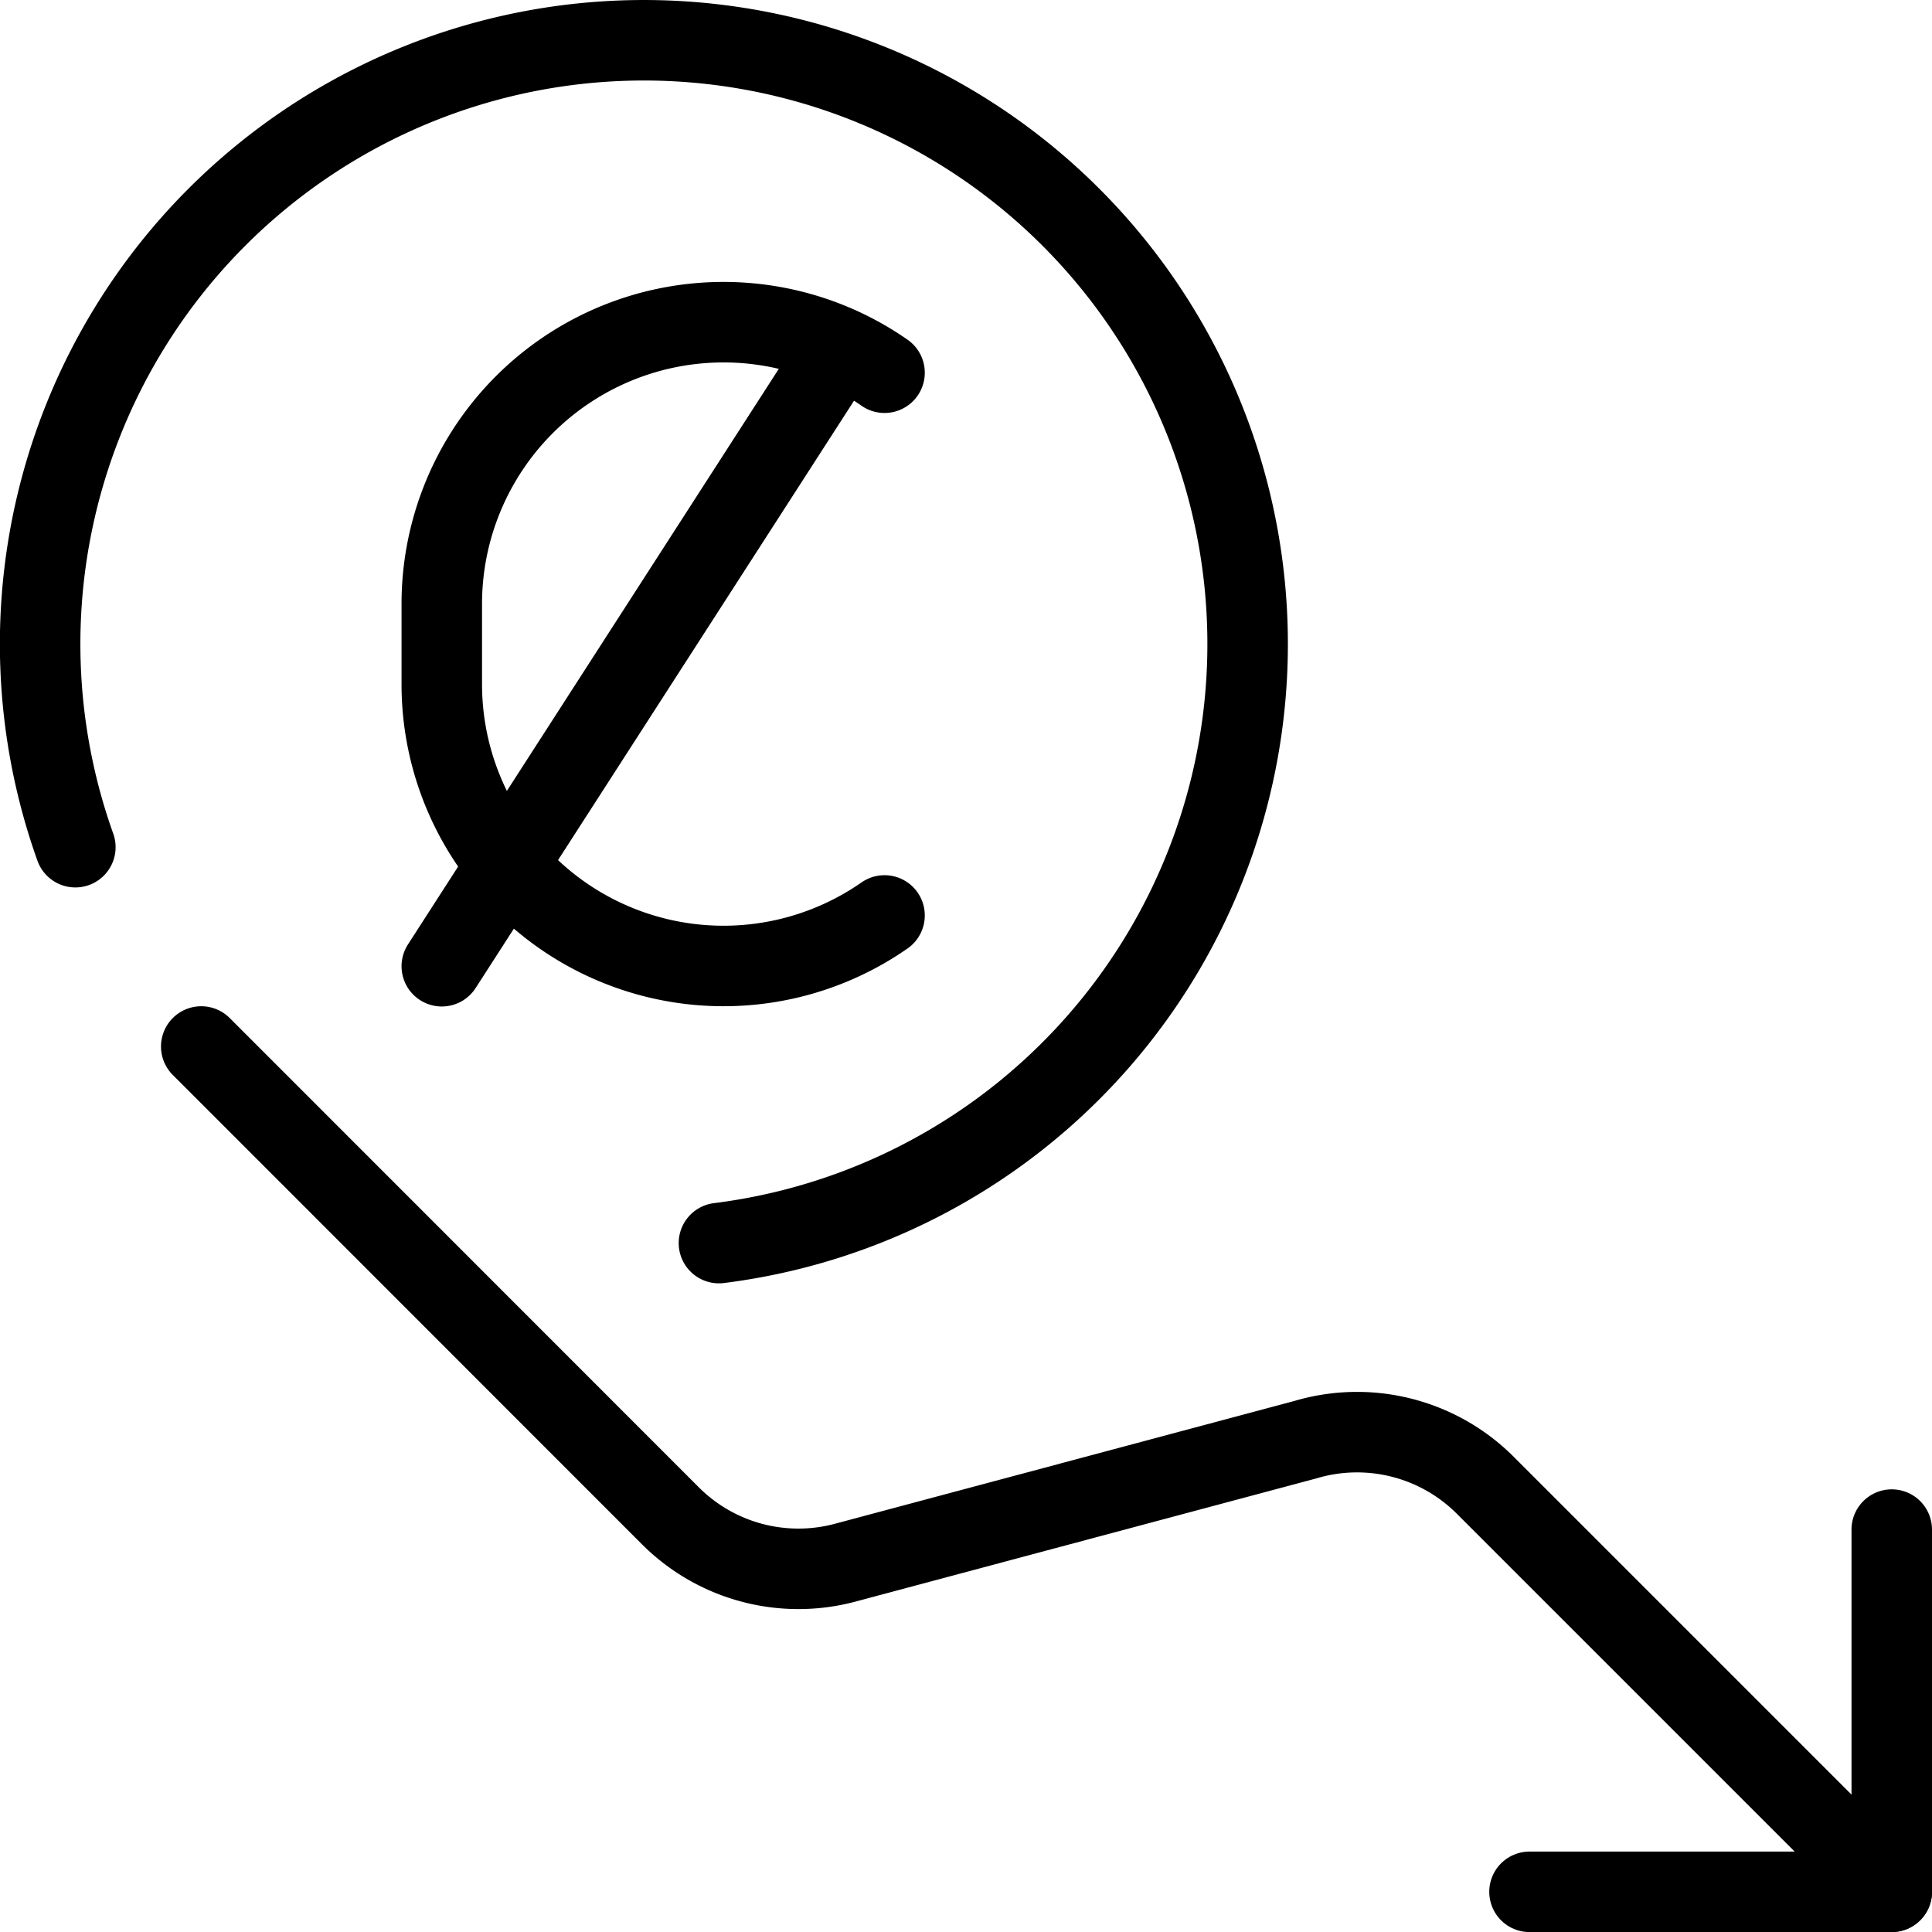
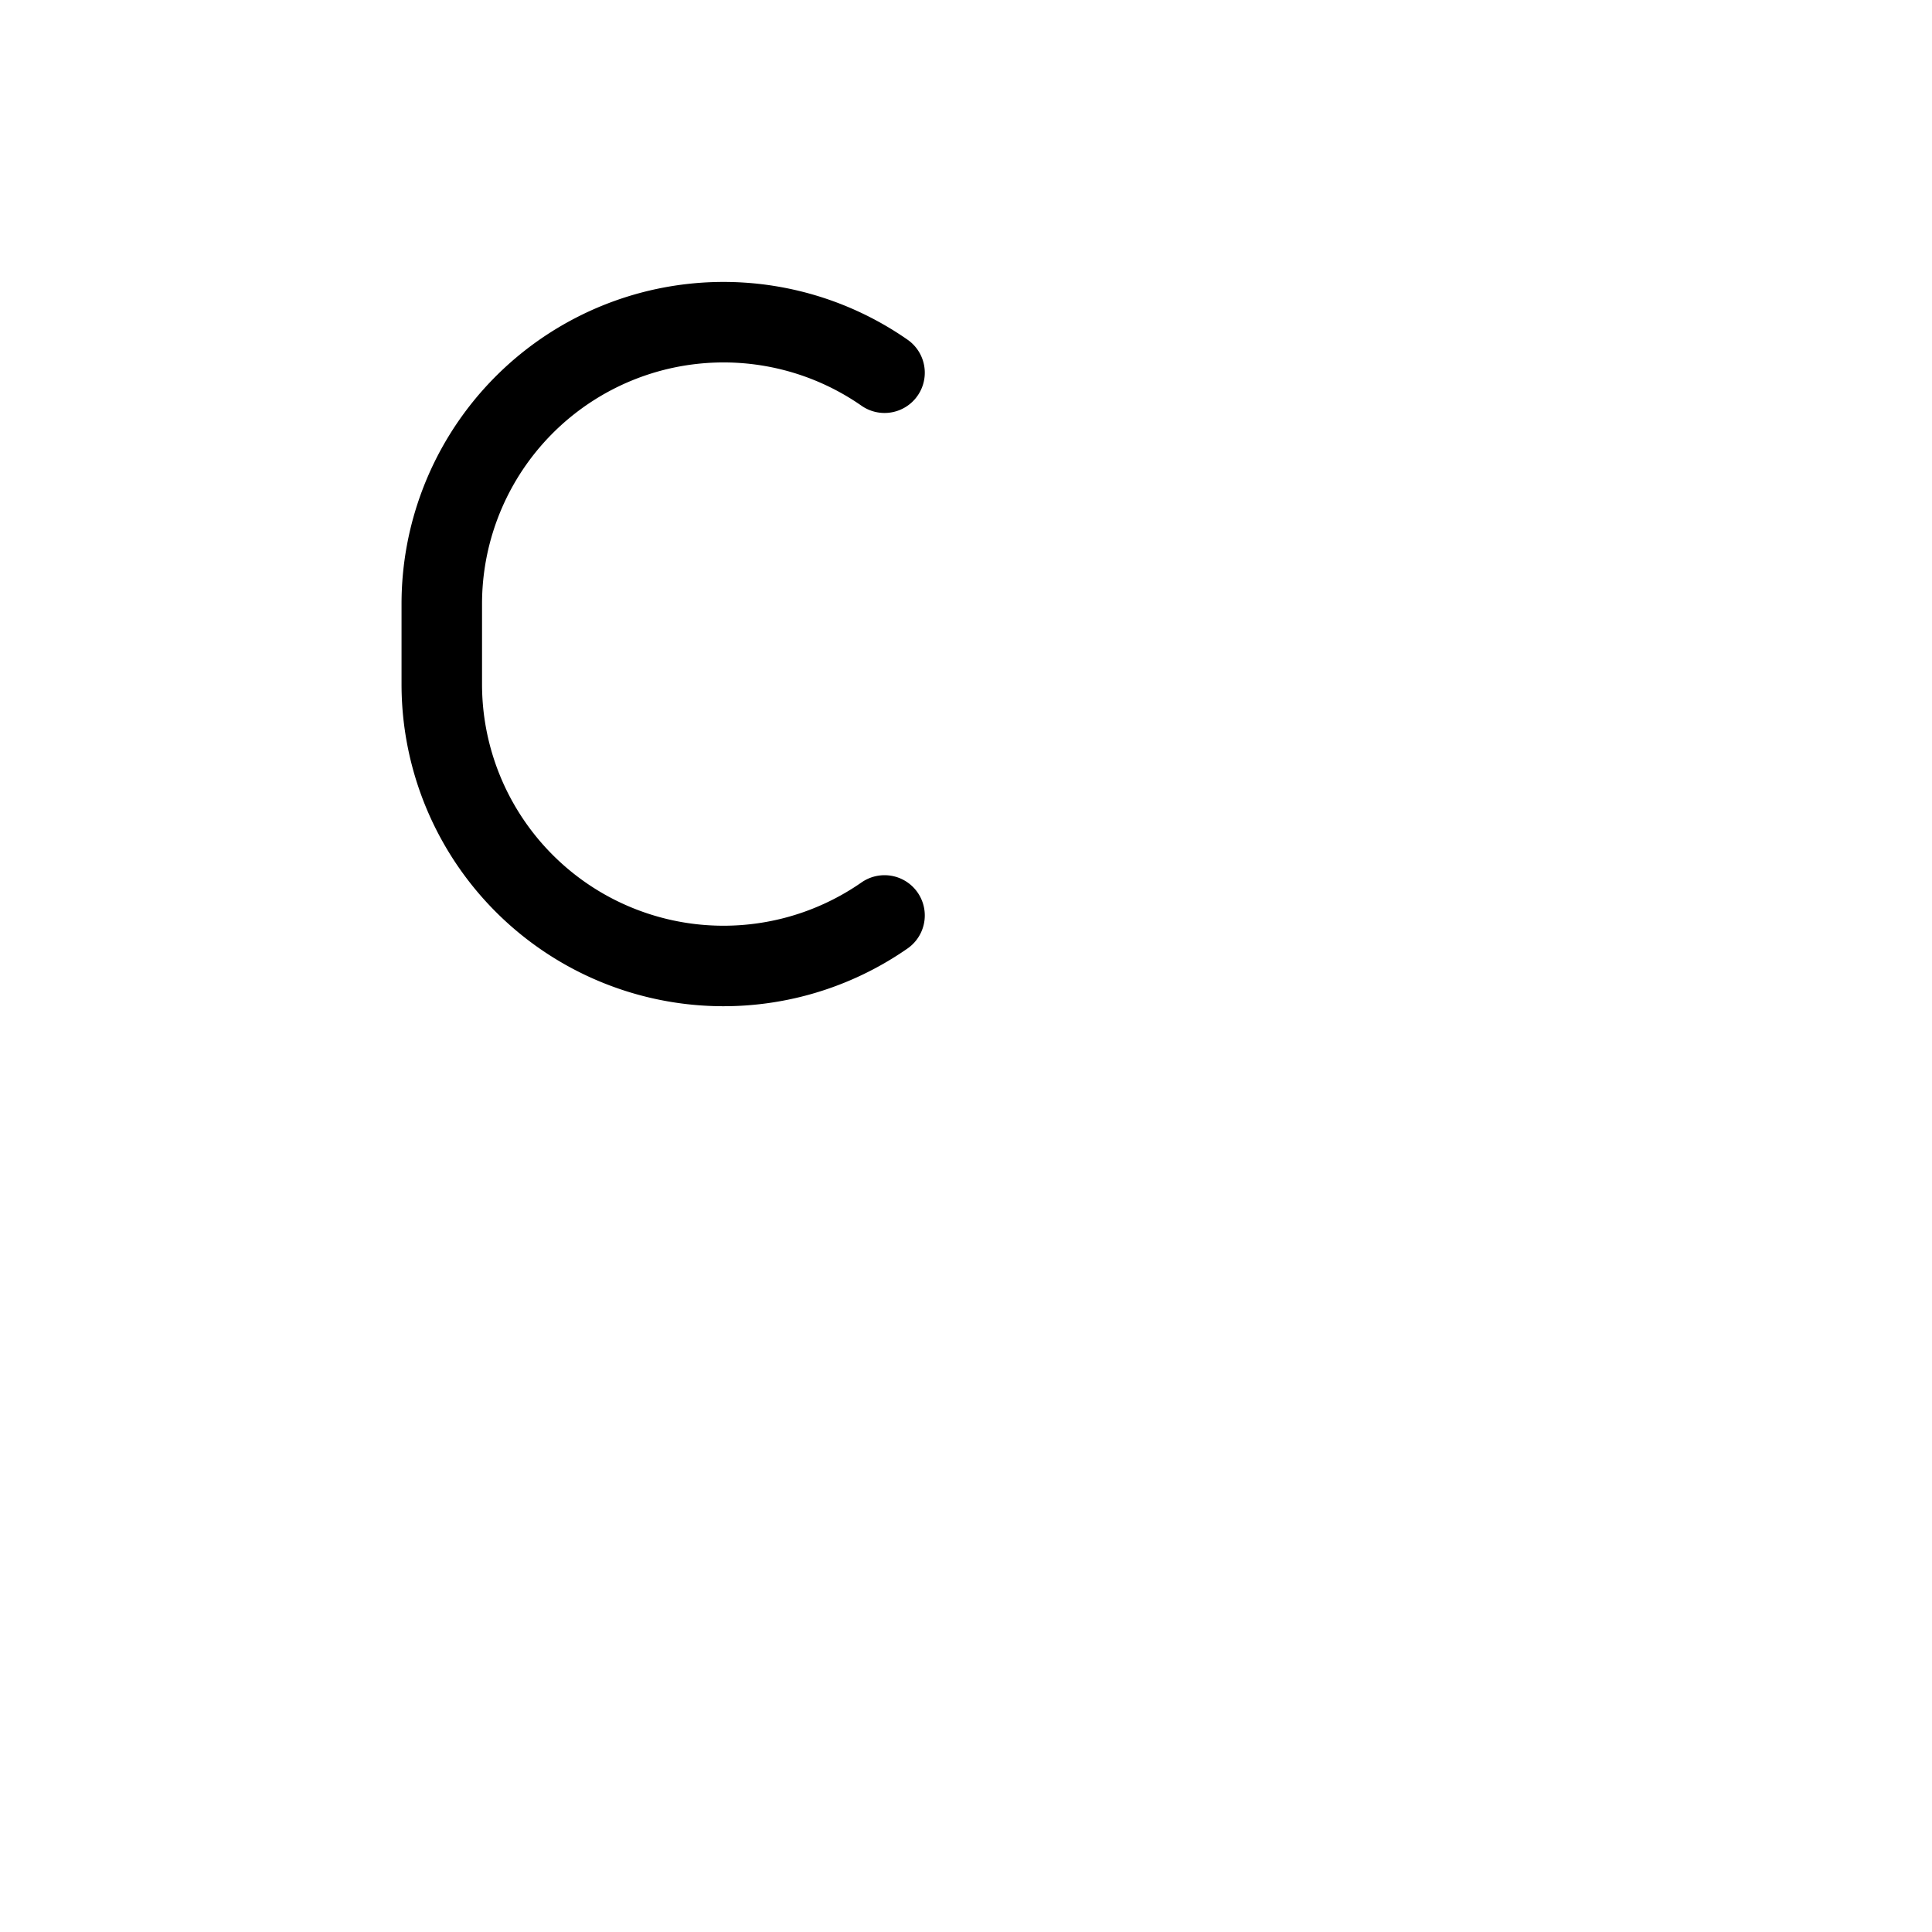
<svg xmlns="http://www.w3.org/2000/svg" viewBox="0 0 24 24">
  <g transform="matrix(1,0,0,1,0,0)">
    <defs>
      <style>.a{fill:none;stroke:#000000;stroke-linecap:round;stroke-linejoin:round;}</style>
    </defs>
-     <polyline class="a" points="23.5 19.001 23.5 23.501 19 23.501" />
-     <path class="a" d="M23.5,23.5l-5.05-5.05a2.252,2.252,0,0,0-2.237-.565L10.5,19.412a2.249,2.249,0,0,1-2.172-.582L2.5,13" />
-     <path class="a" d="M8.931,15.442A7.5,7.5,0,1,0,.936,10.524" />
-     <line class="a" x1="5.488" y1="12.003" x2="10.438" y2="4.32" />
    <path class="a" d="M10.988,4.63A3.5,3.5,0,0,0,5.488,7.5v1a3.5,3.5,0,0,0,5.5,2.872" />
  </g>
</svg>